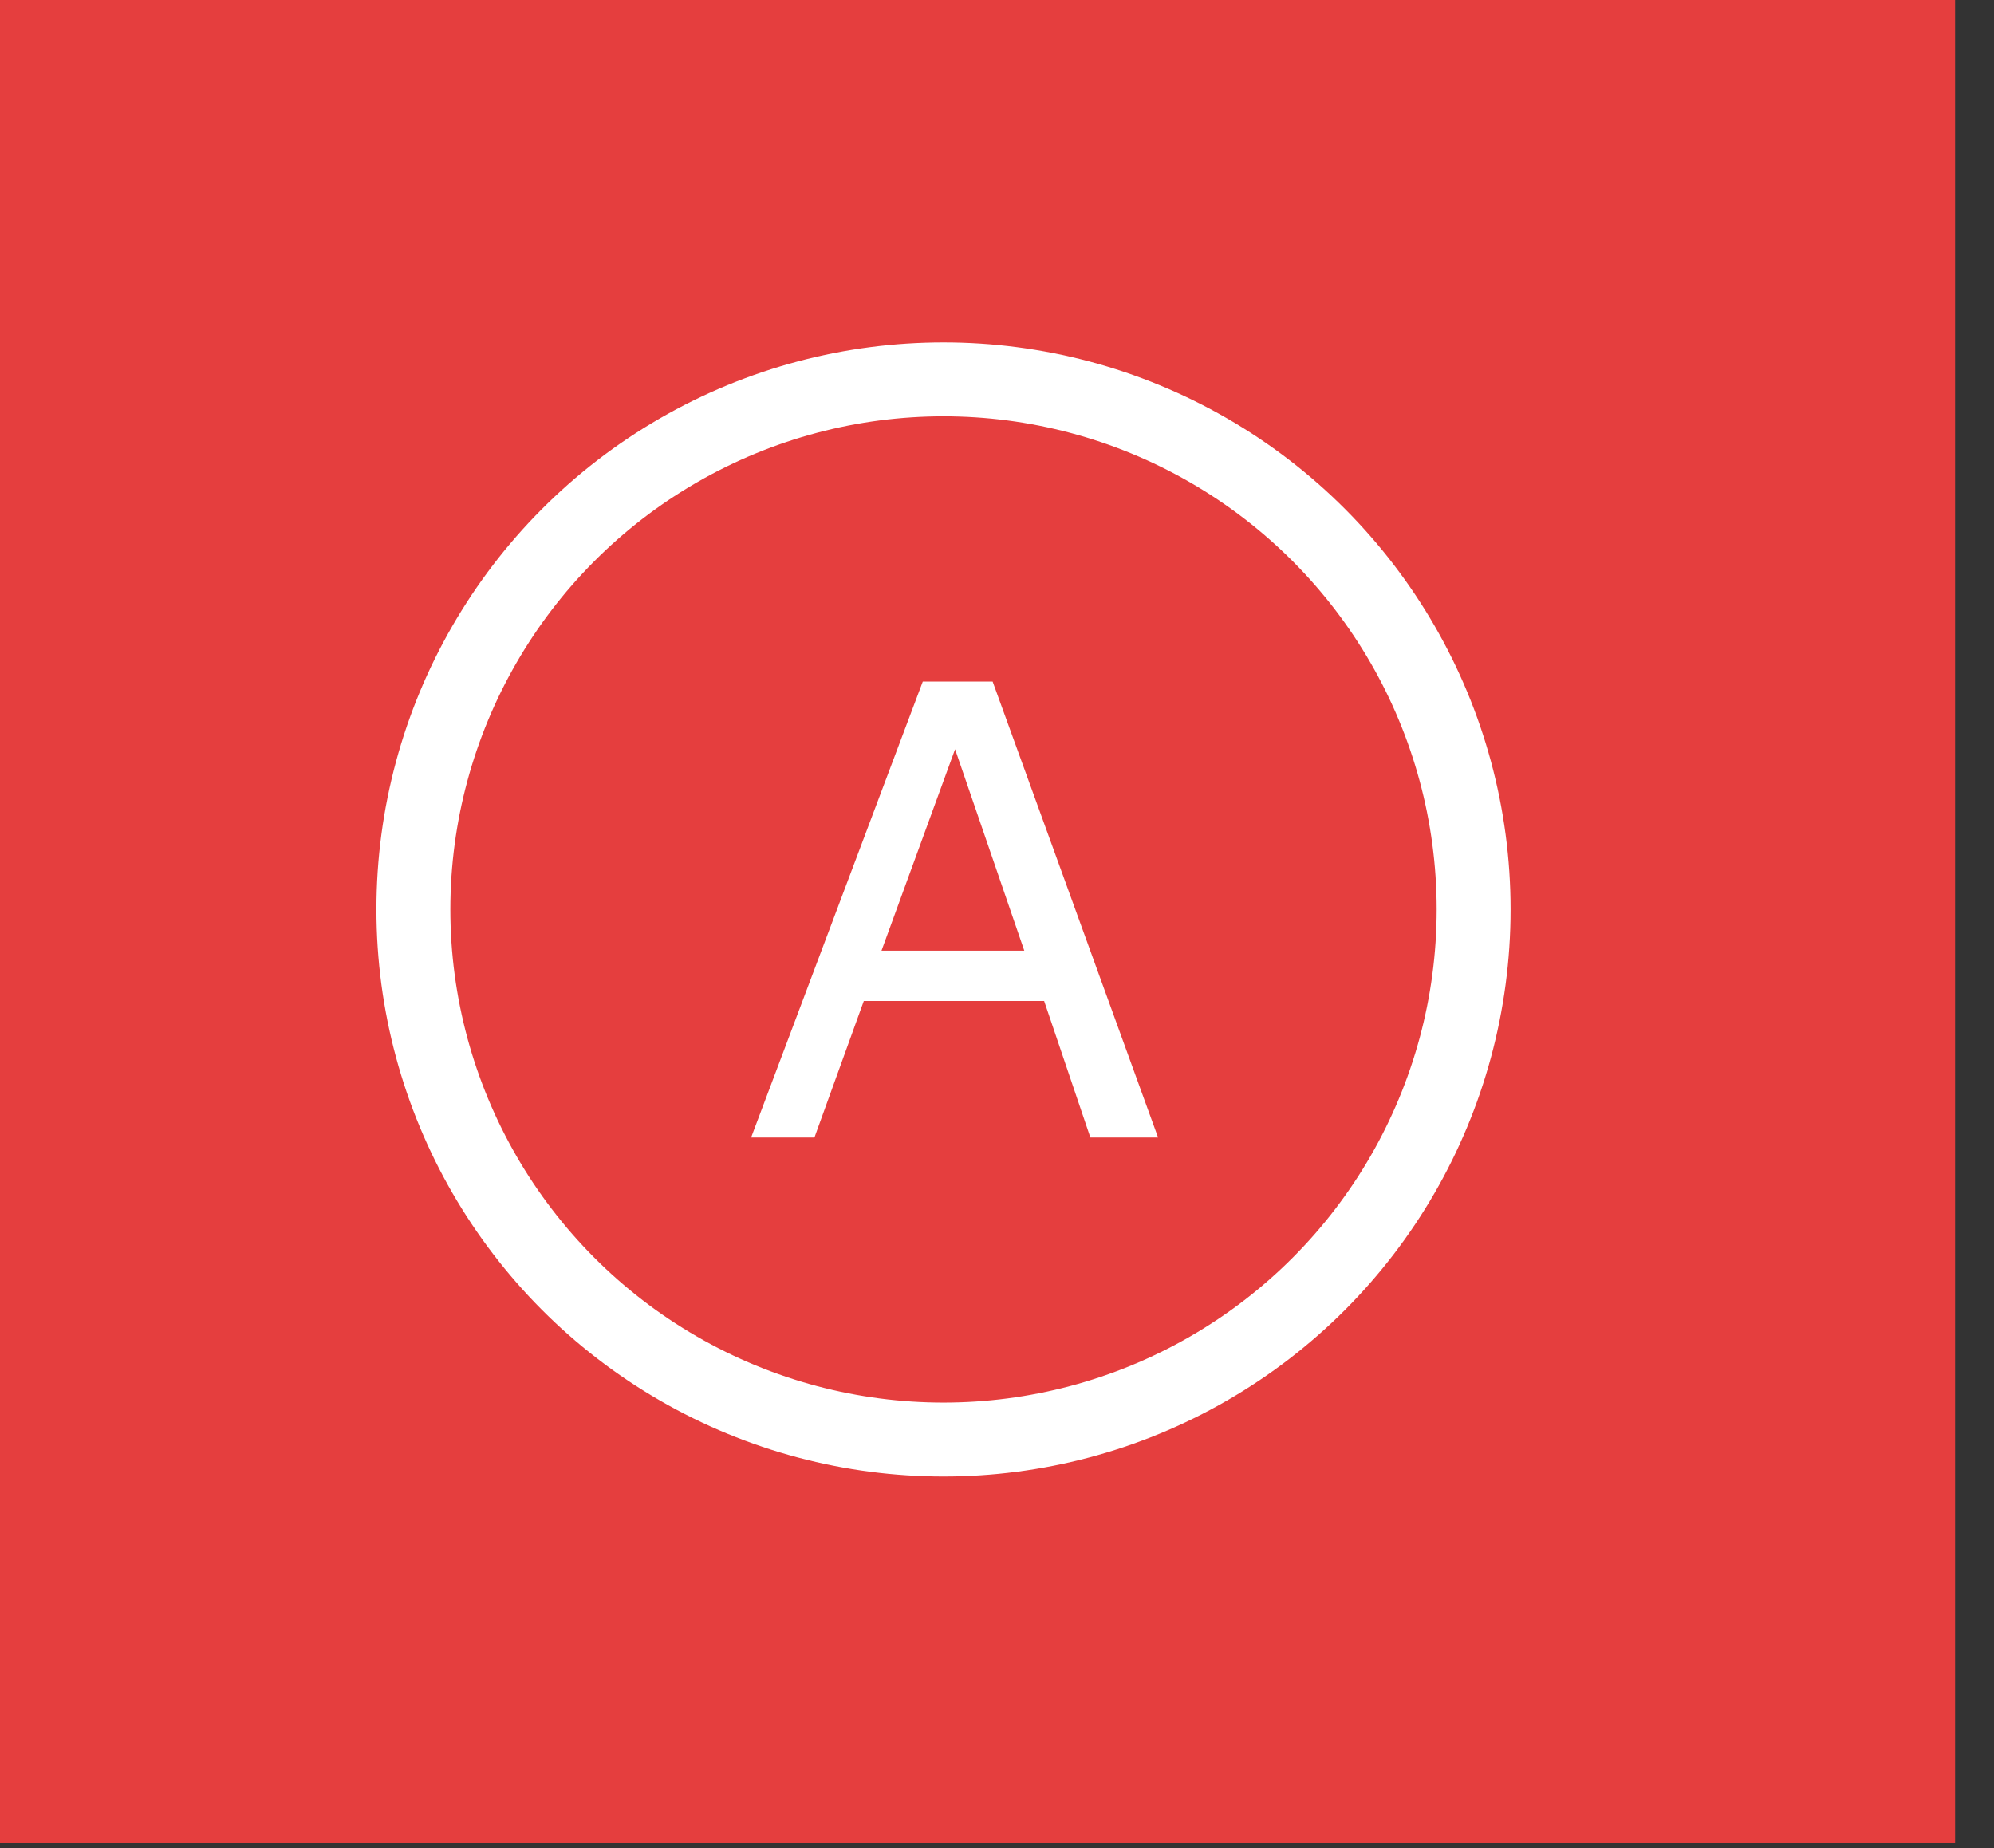
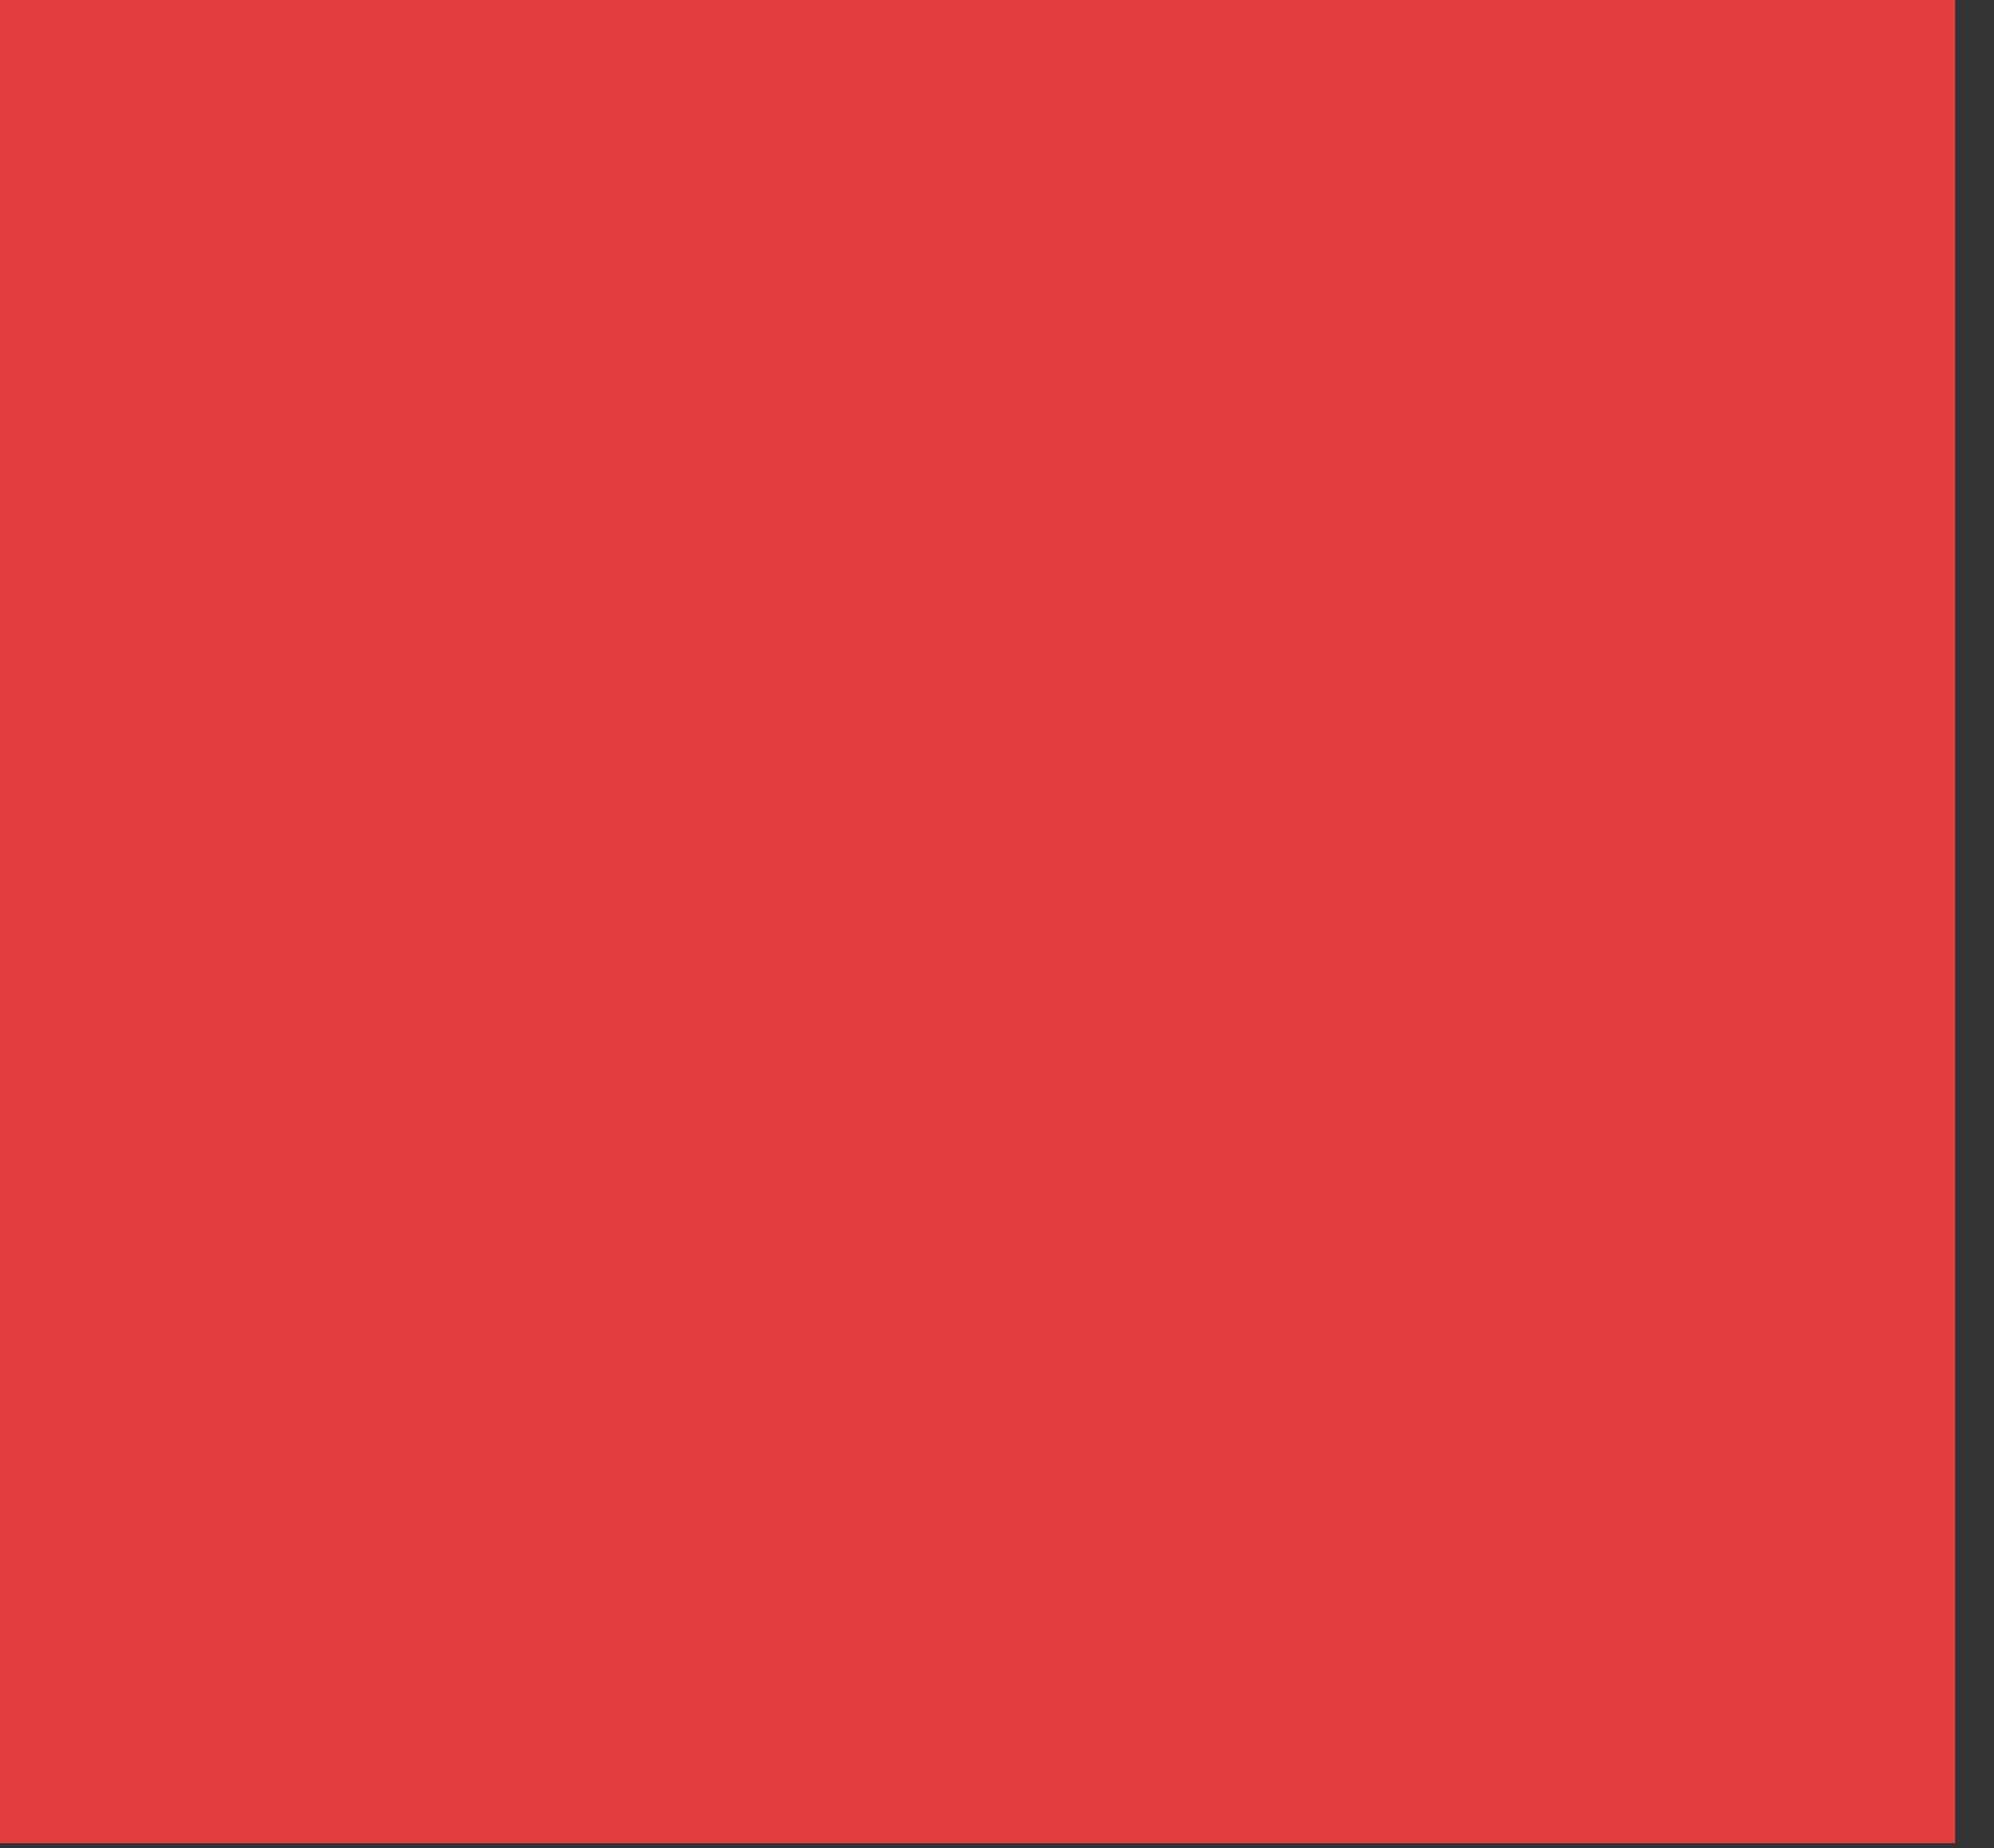
<svg xmlns="http://www.w3.org/2000/svg" xmlns:ns1="http://www.bohemiancoding.com/sketch/ns" width="41px" height="38px" viewBox="0 0 41 38" version="1.1">
  <rect x="0" y="0" width="41" height="38" fill="#333333" stroke="none" />
  <title>Slice 1@2x</title>
  <desc>Created with Sketch.</desc>
  <defs />
  <g id="Page-1" stroke="none" stroke-width="1" fill="none" fill-rule="evenodd" ns1:type="MSPage">
    <g id="flag-about-icon" ns1:type="MSLayerGroup">
      <rect id="Rectangle-path" fill="#E53E3E" ns1:type="MSShapeGroup" x="0" y="0" width="40.2" height="37.9" />
-       <circle id="Oval" stroke="#FFFFFF" stroke-width="1.52" ns1:type="MSShapeGroup" cx="19.4" cy="18.7" r="10.9" />
-       <path d="M21.061,19.548 L19.638,15.406 L18.125,19.548 L21.061,19.548 Z M18.974,14.014 L20.41,14.014 L23.812,23.39 L22.42,23.39 L21.469,20.582 L17.761,20.582 L16.746,23.39 L15.444,23.39 L18.974,14.014 Z" id="A" fill="#FFFFFF" ns1:type="MSShapeGroup" />
    </g>
  </g>
</svg>